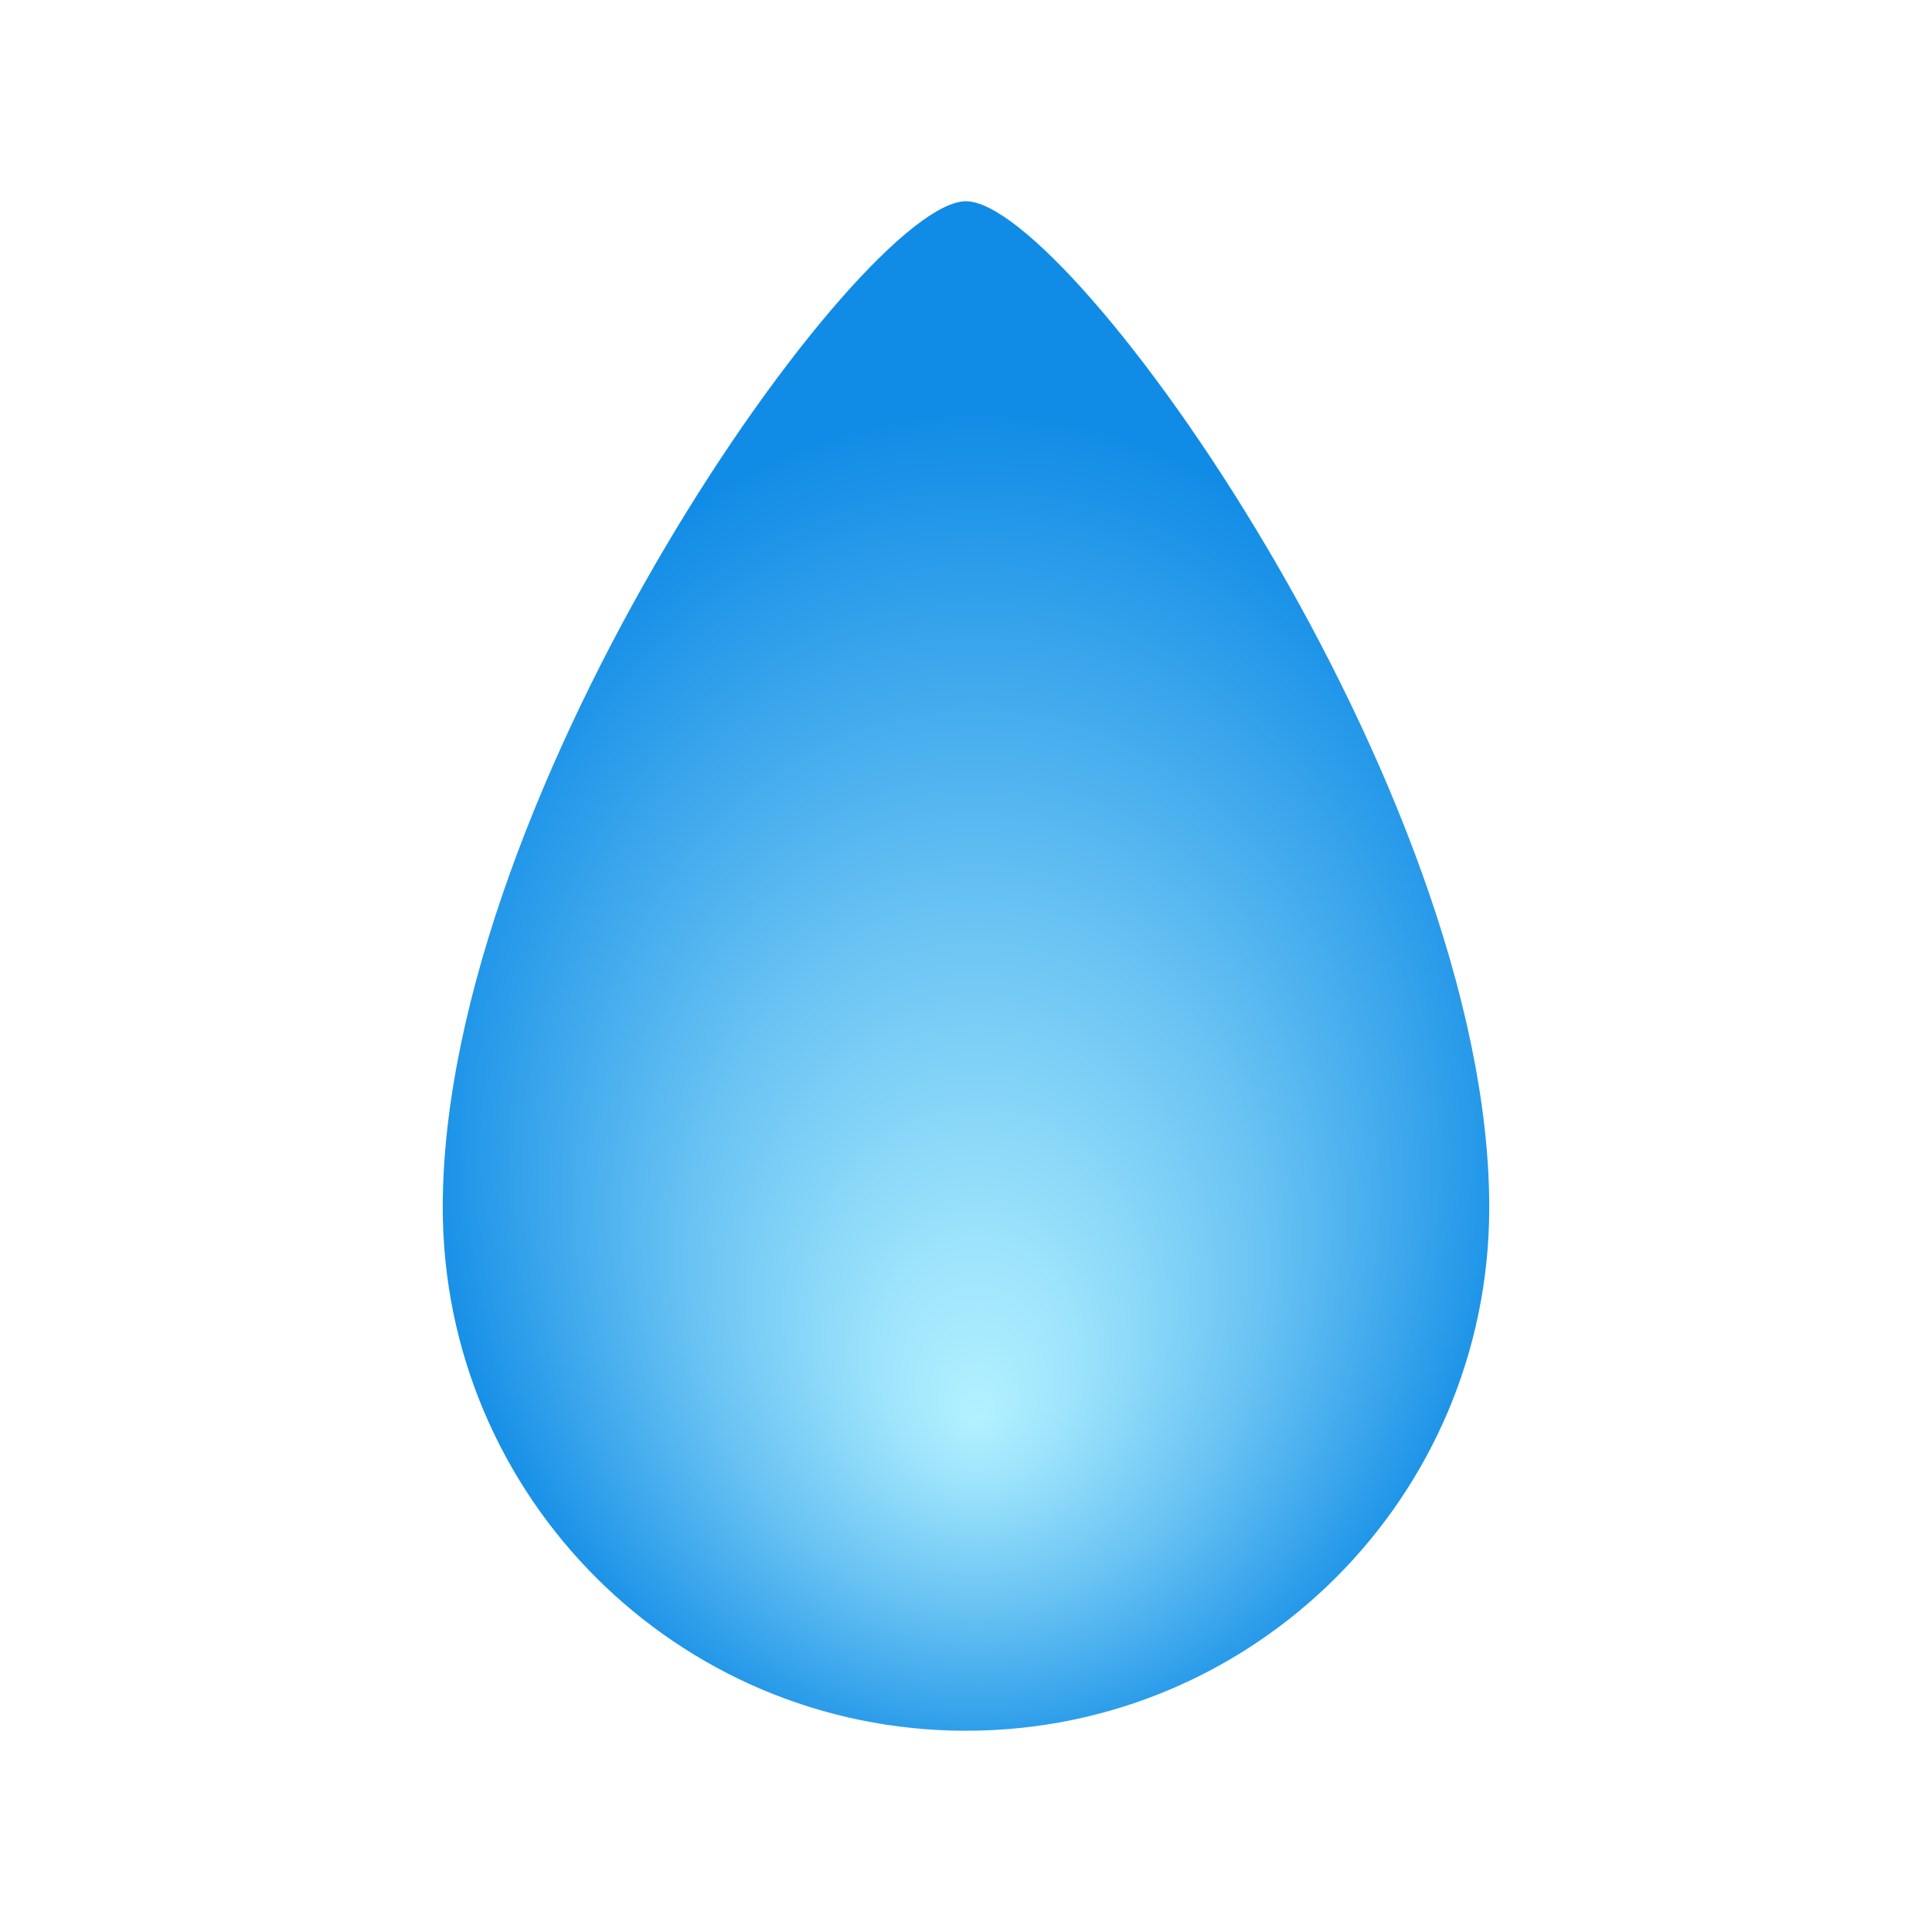
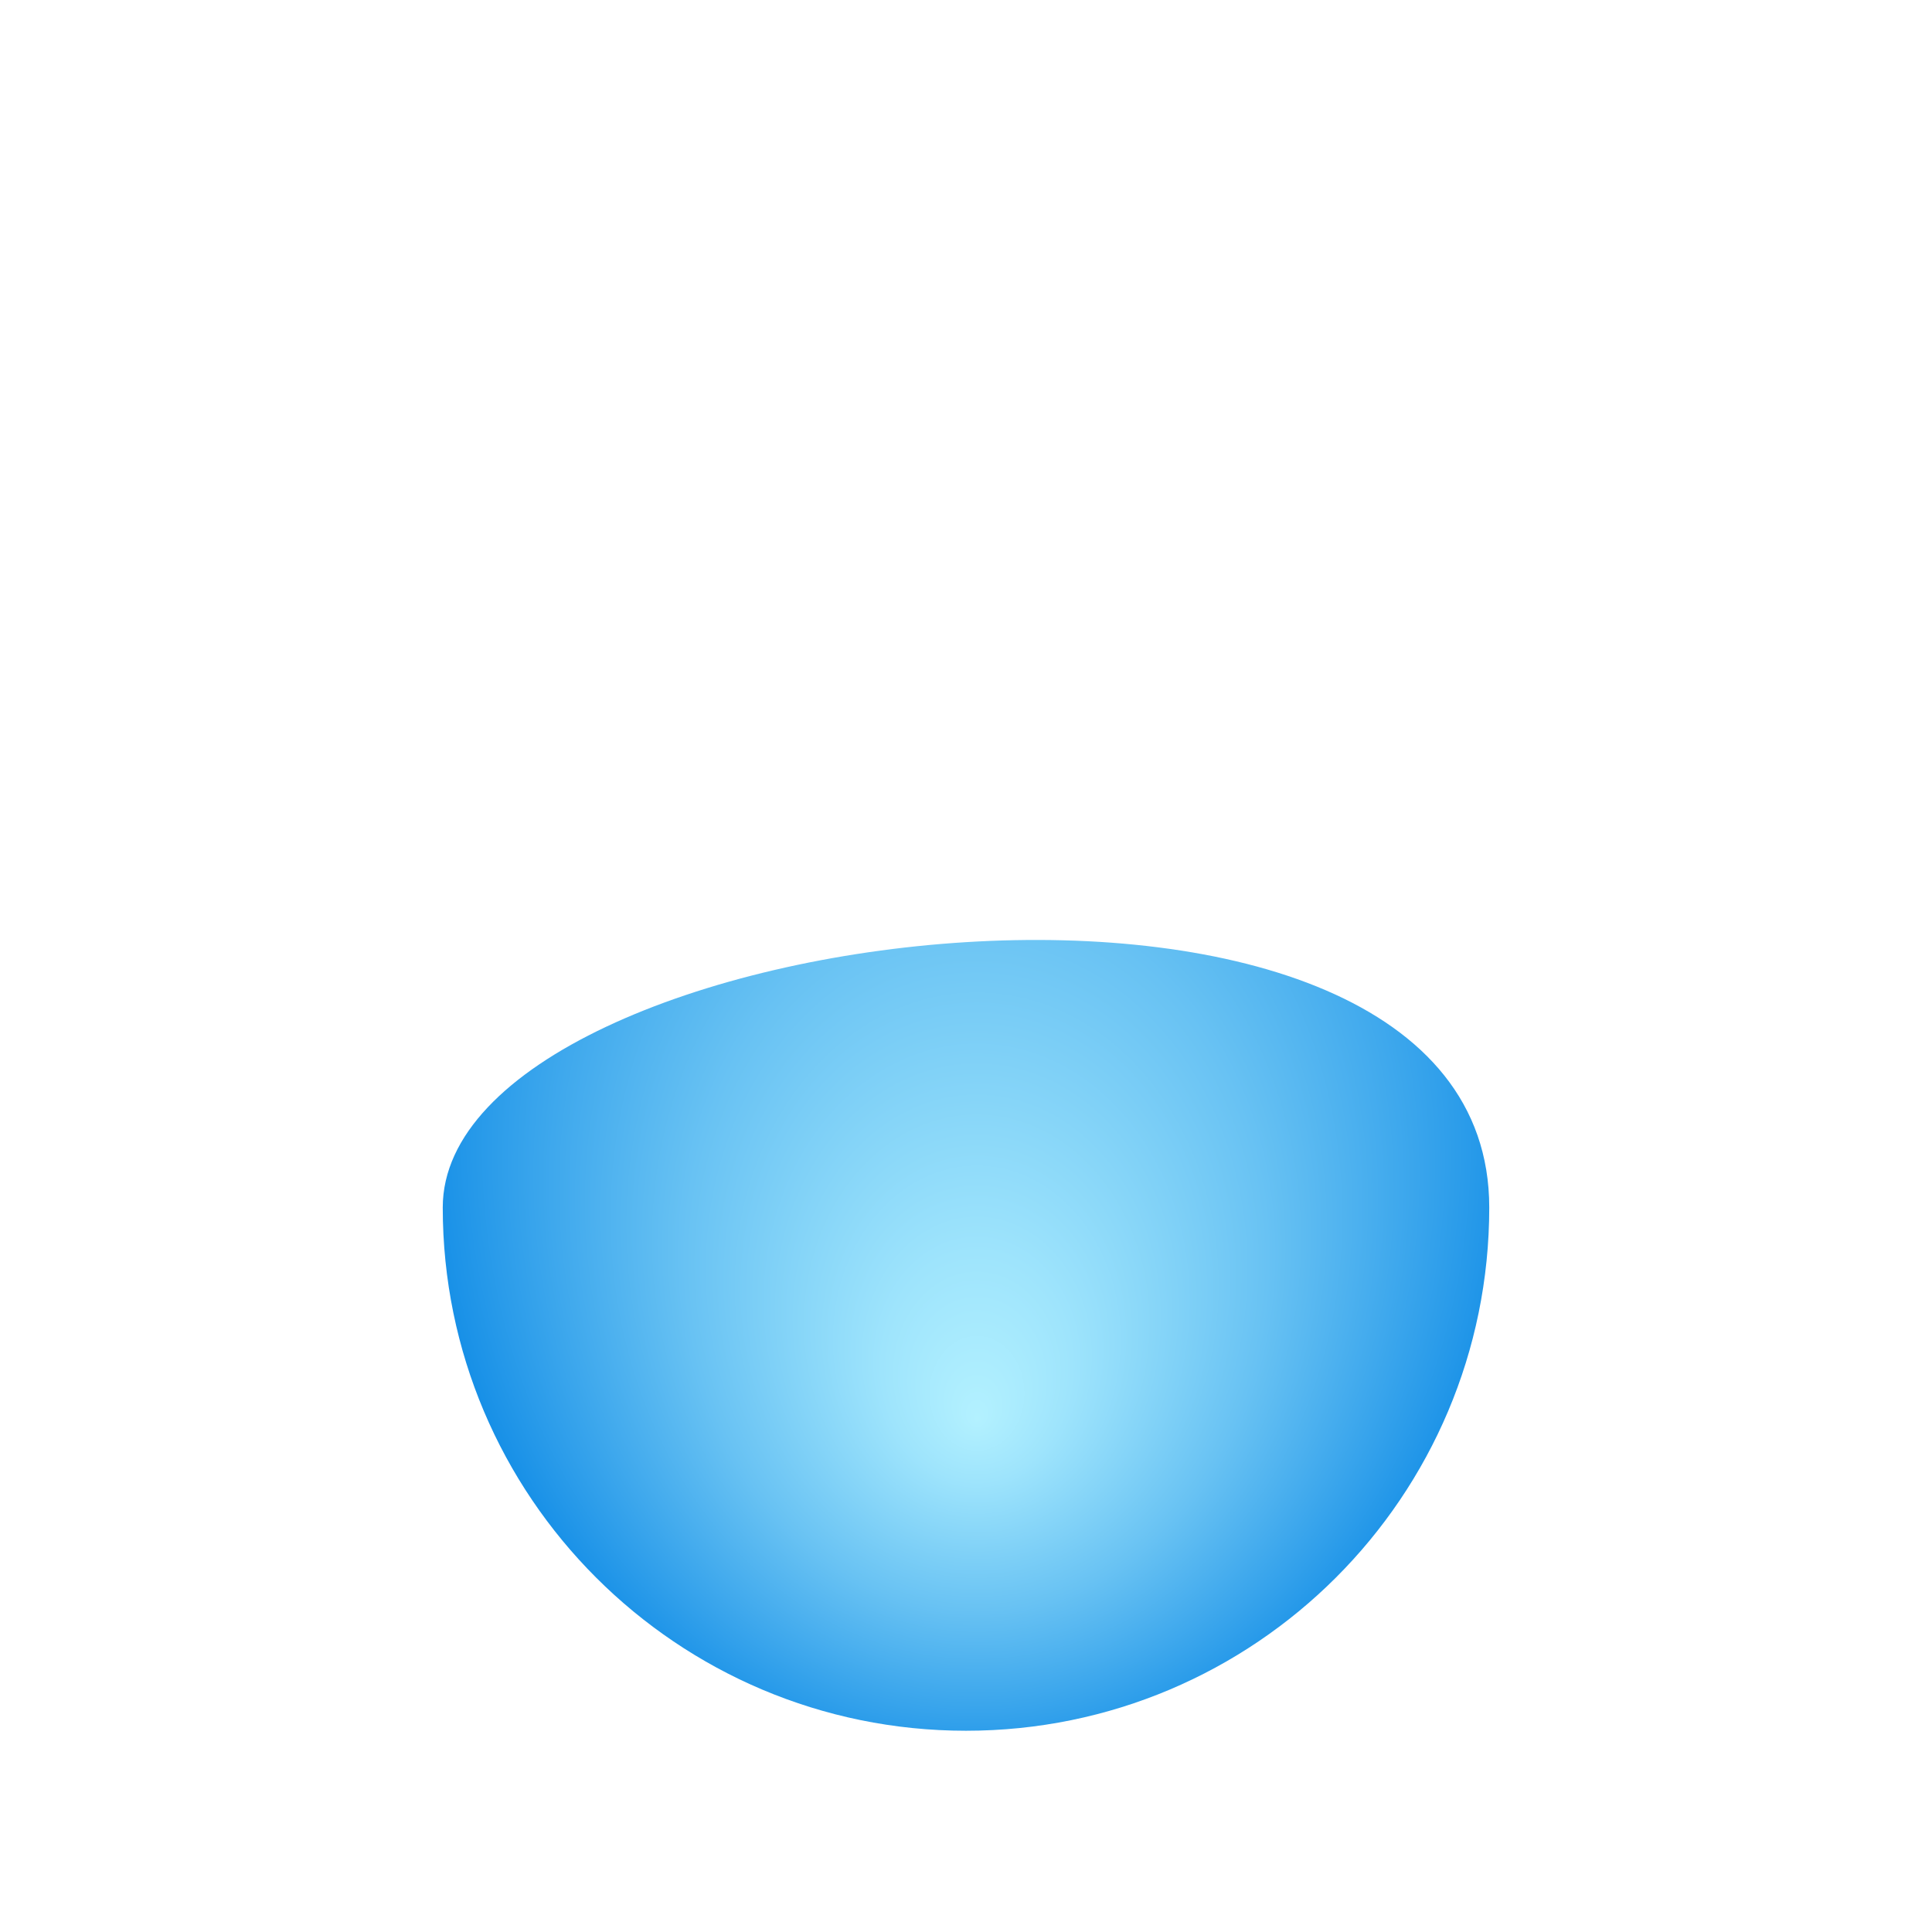
<svg xmlns="http://www.w3.org/2000/svg" viewBox="0 0 48 48" width="50px" height="50px">
  <radialGradient id="Zv53WmLPBAWAZQg_vnriYa" cx="24.241" cy="27.381" r="17.178" fx="16.351" fy="27.405" gradientTransform="matrix(0 -1 .827 0 1.61 51.622)" gradientUnits="userSpaceOnUse">
    <stop offset="0" stop-color="#b3f1ff" />
    <stop offset=".166" stop-color="#9ee4fc" />
    <stop offset=".509" stop-color="#68c2f3" />
    <stop offset=".996" stop-color="#118ce6" />
    <stop offset="1" stop-color="#108ce6" />
  </radialGradient>
-   <path fill="url(#Zv53WmLPBAWAZQg_vnriYa)" d="M37,30c0,7.18-5.82,13-13,13s-13-5.82-13-13C11,19.6,21.4,5,24,5S37,19.6,37,30z" />
+   <path fill="url(#Zv53WmLPBAWAZQg_vnriYa)" d="M37,30c0,7.18-5.82,13-13,13s-13-5.82-13-13S37,19.6,37,30z" />
</svg>